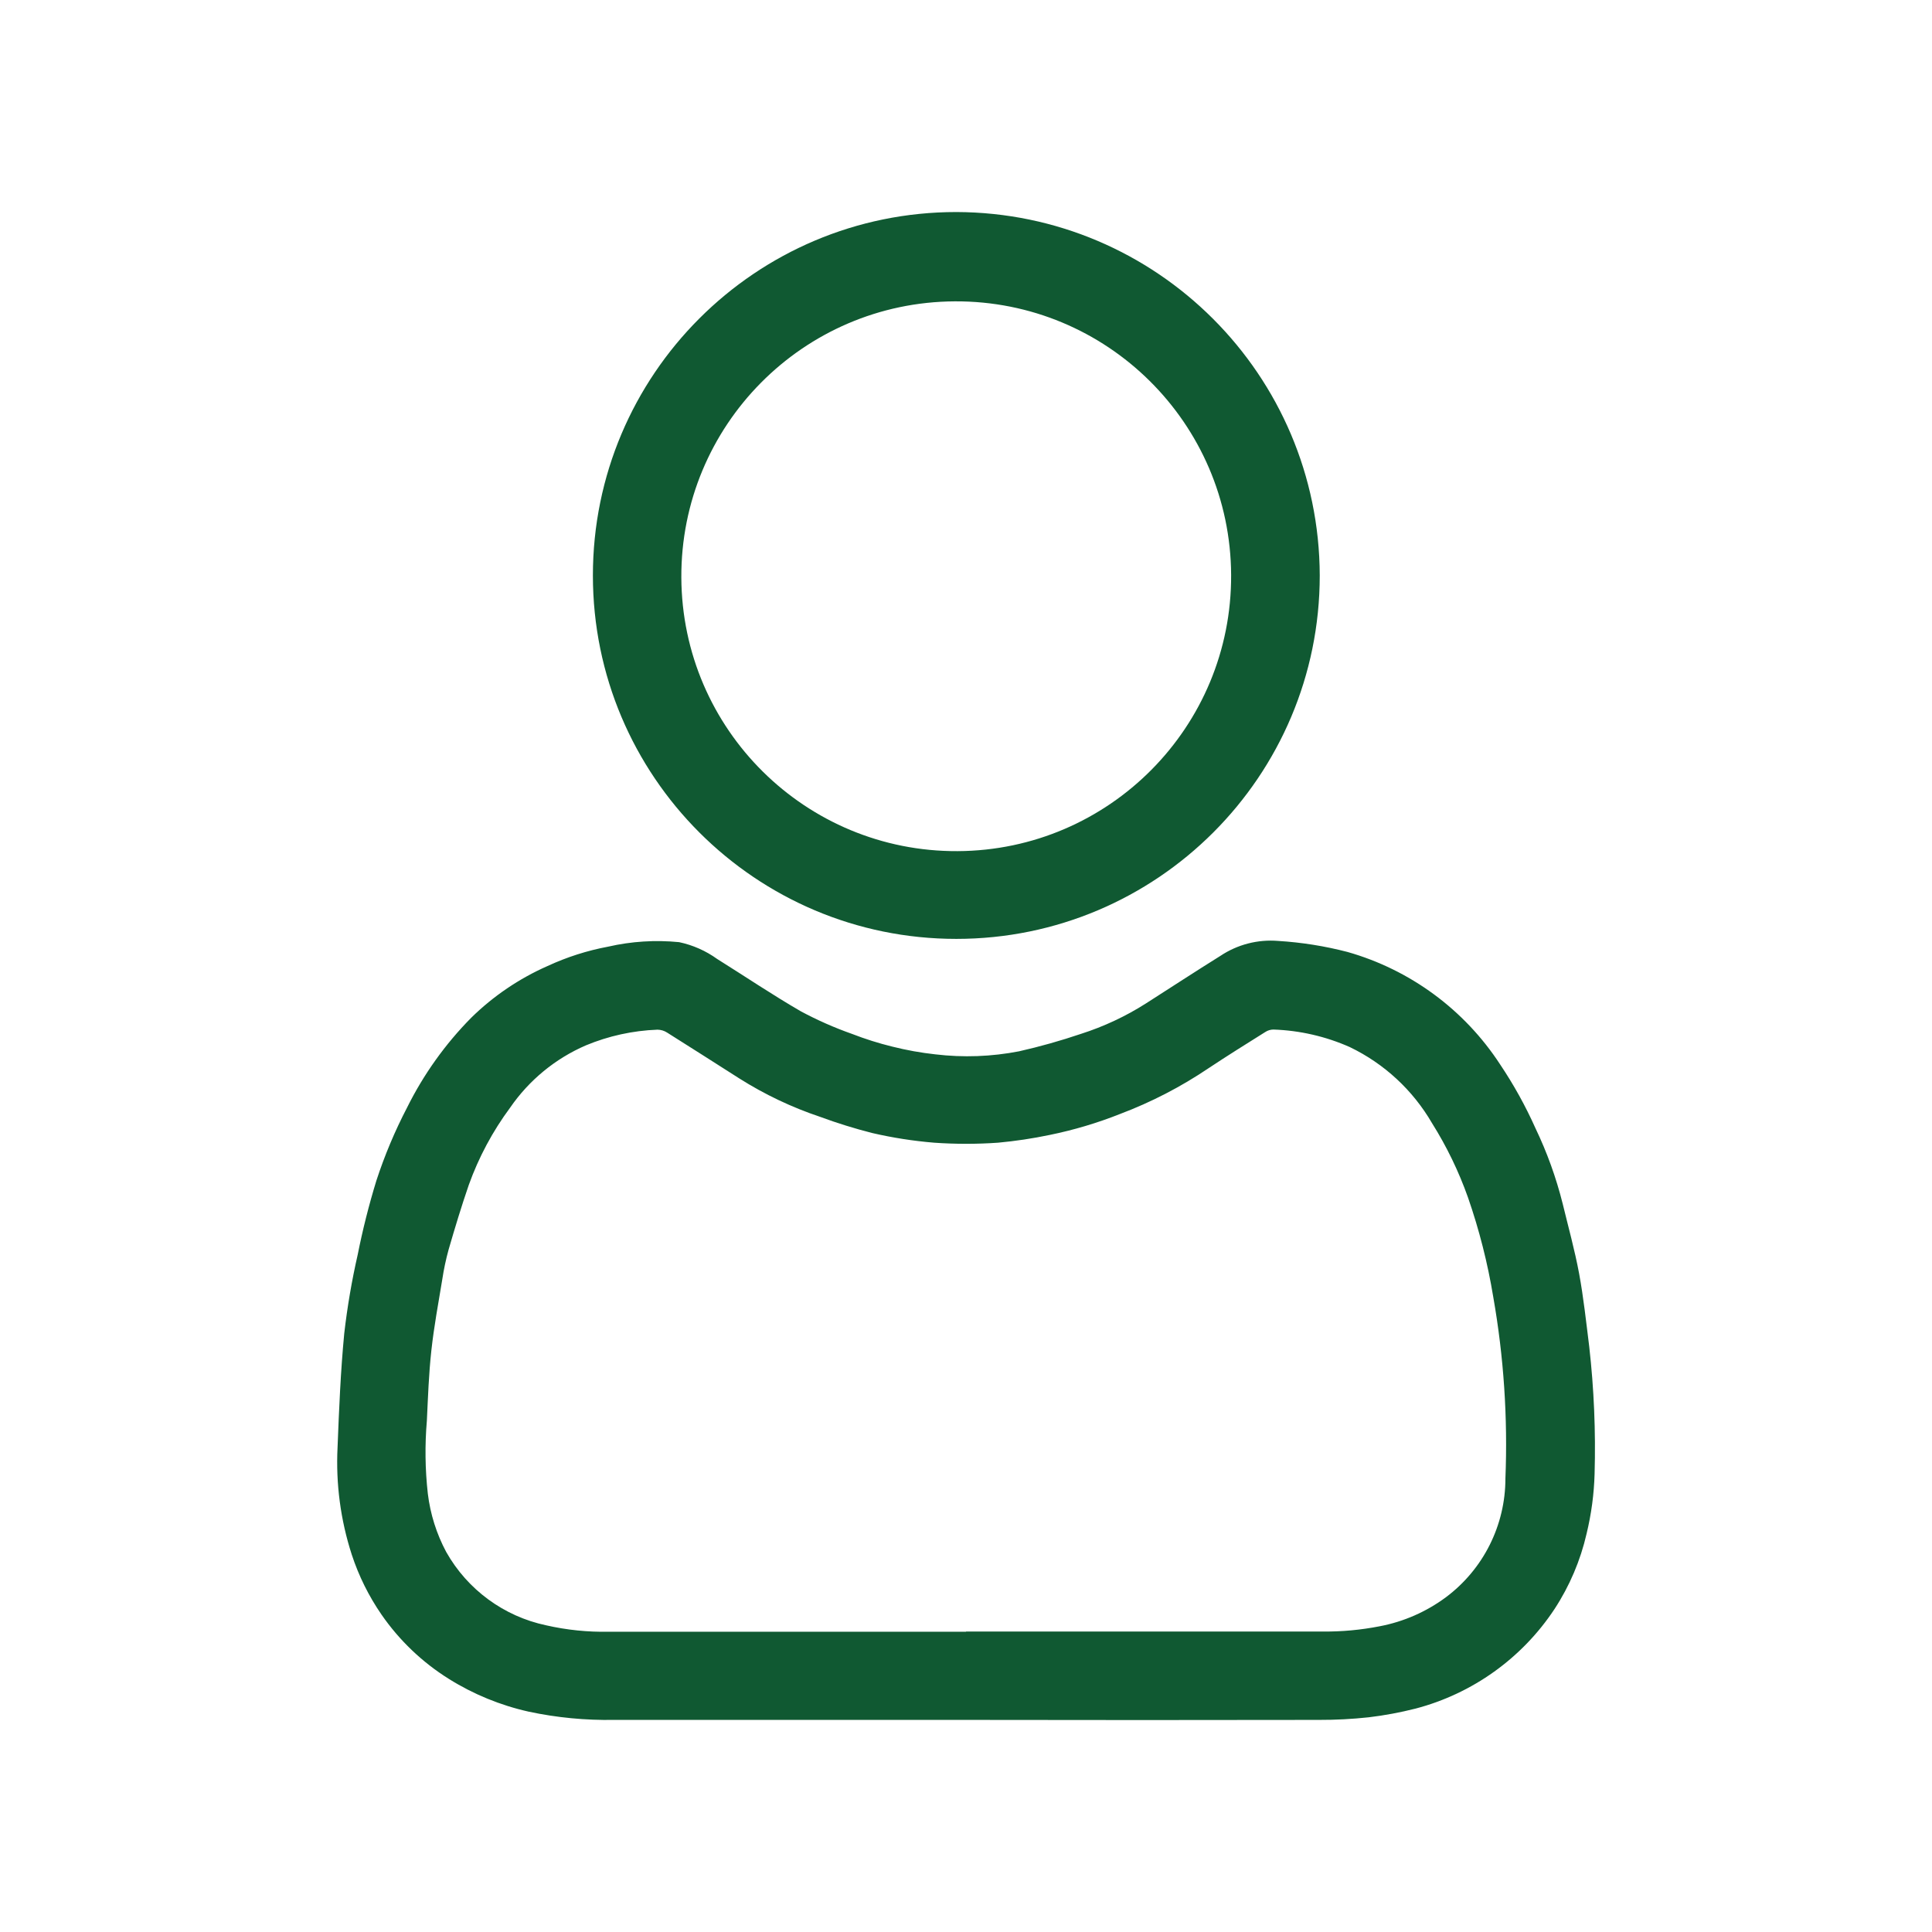
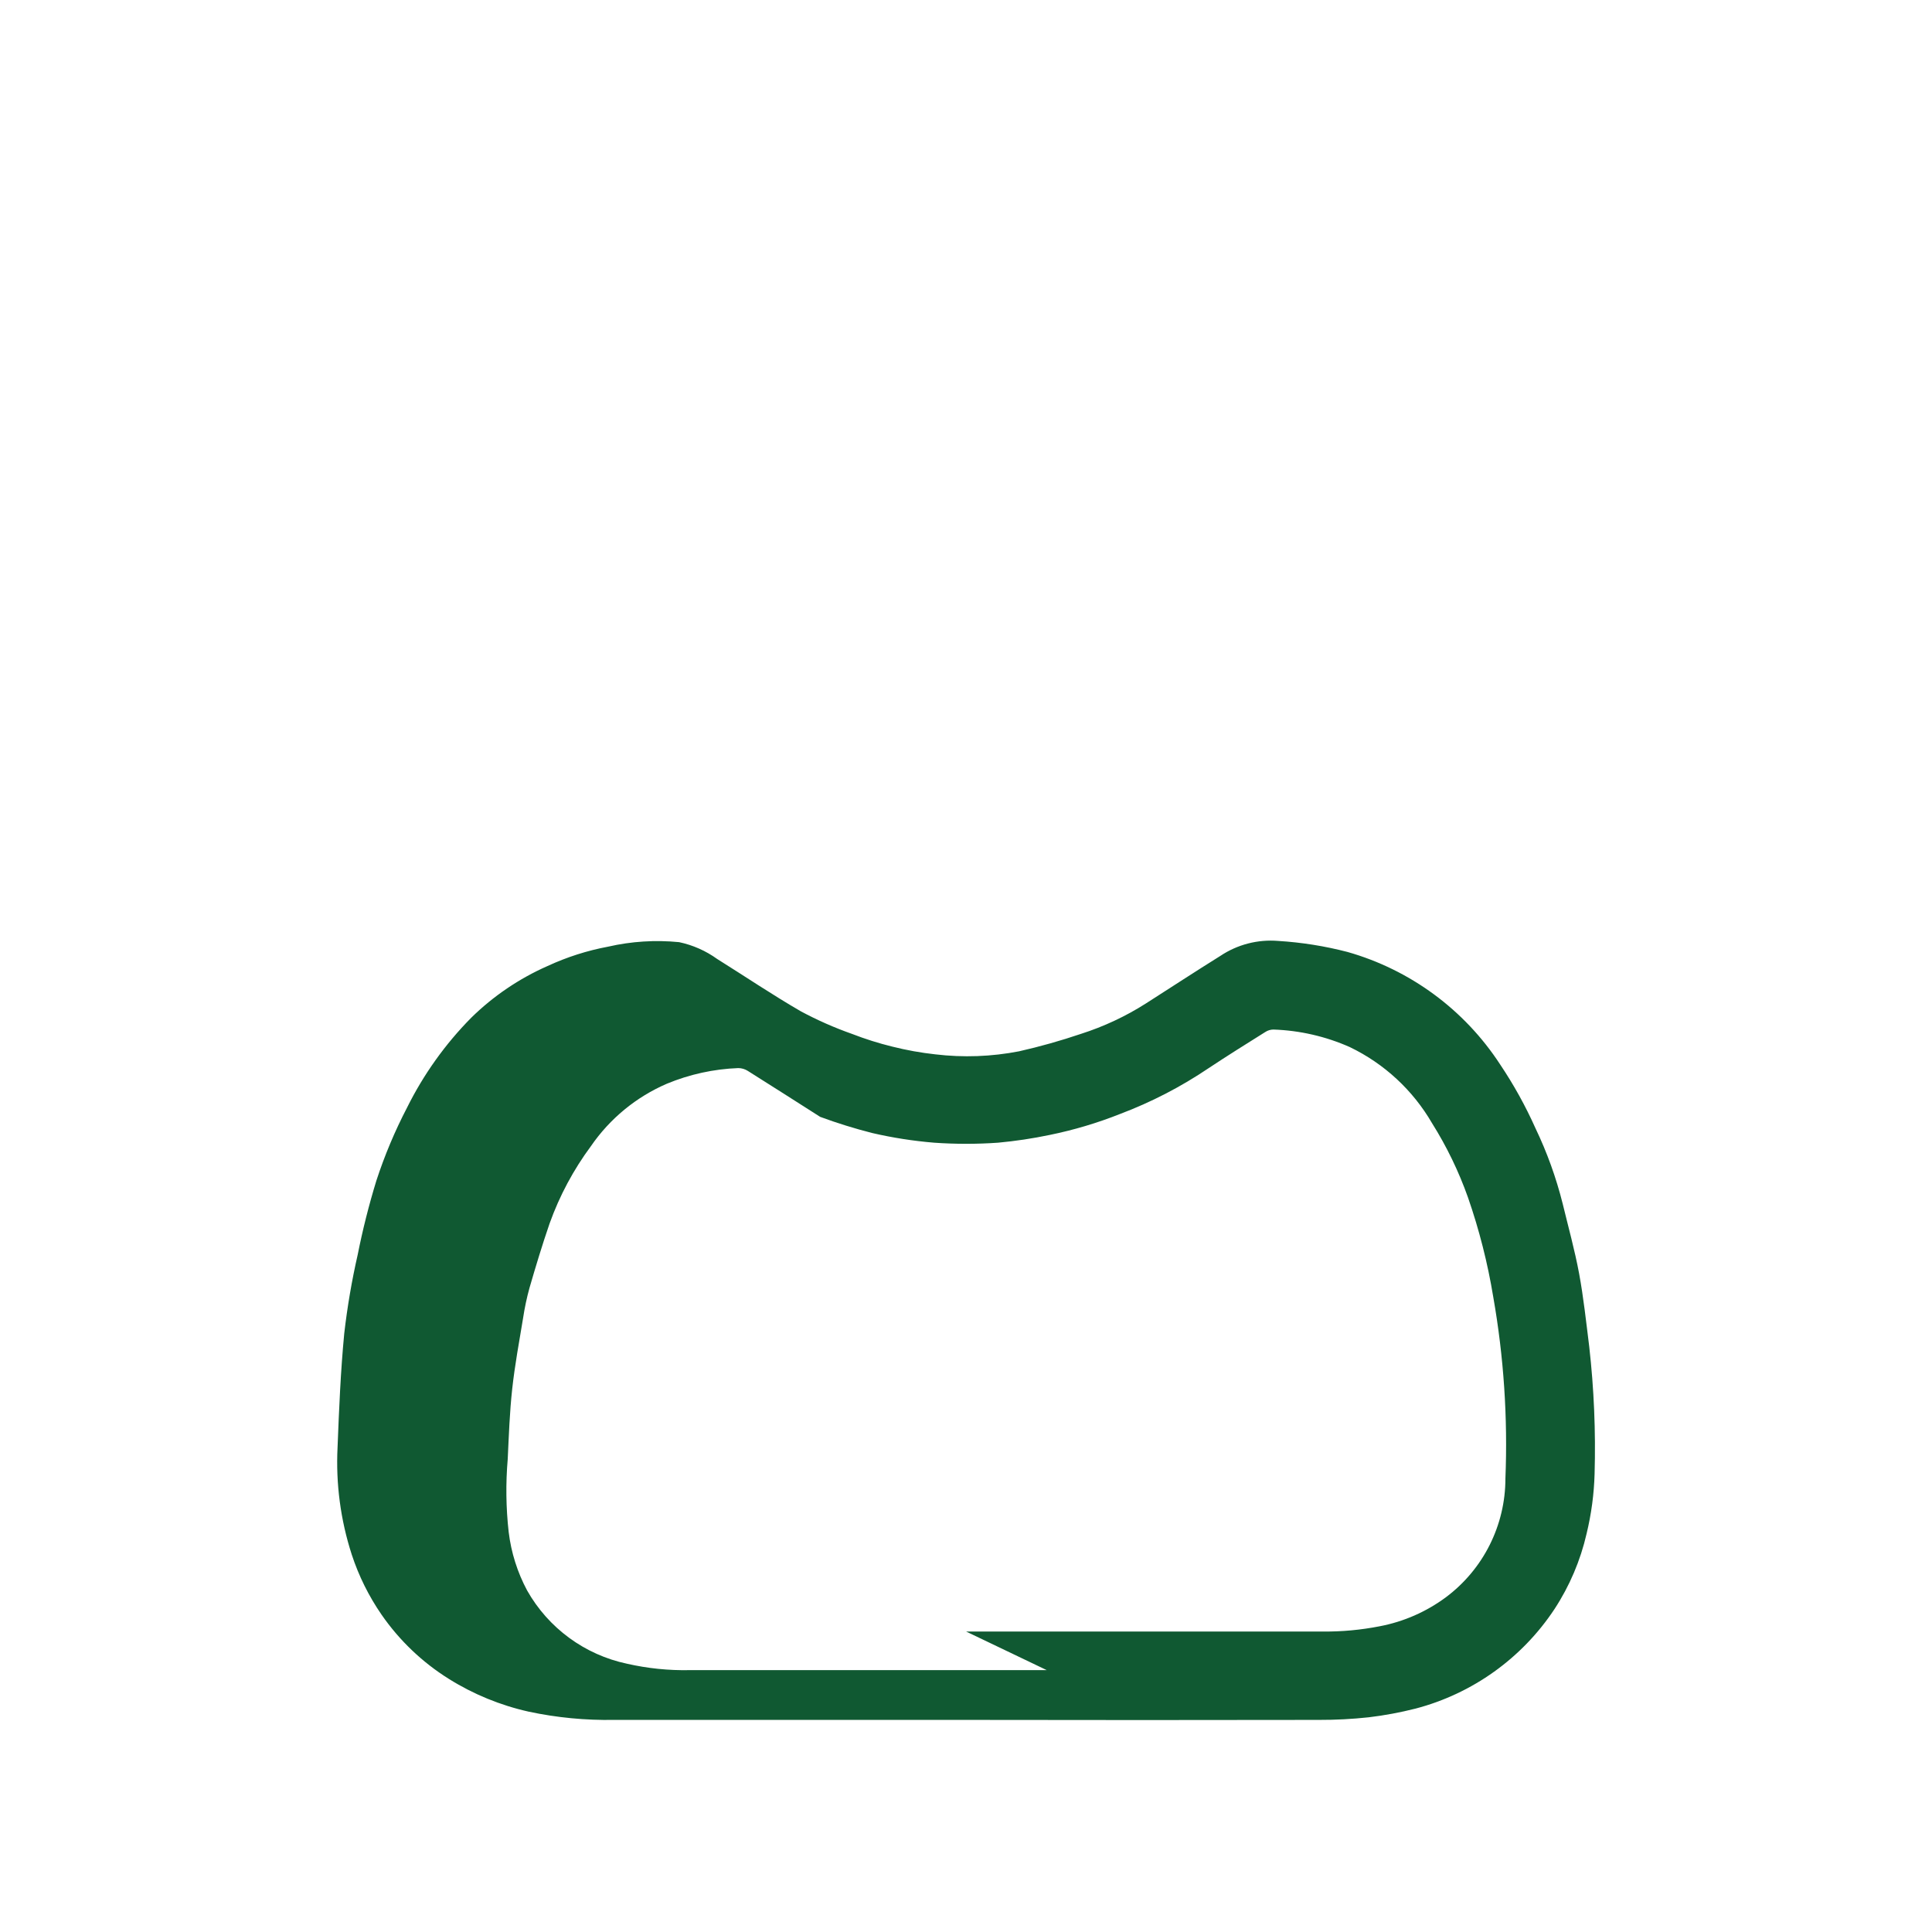
<svg xmlns="http://www.w3.org/2000/svg" version="1.1" id="Layer_1" x="0px" y="0px" viewBox="0 0 1000 1000" style="enable-background:new 0 0 1000 1000;" xml:space="preserve">
  <style type="text/css">
	.st0{fill:#105932;}
</style>
  <g>
    <g id="Group_500">
-       <path id="Path_565" class="st0" d="M500.06,890.21c-60.68,0-121.36,0-182.04,0c-14.91,0.28-29.8-1.15-44.38-4.26    c-14.63-3.27-28.6-9-41.31-16.95c-13.77-8.61-25.64-19.94-34.87-33.29c-6.59-9.56-11.77-20.01-15.39-31.04    c-5.8-17.91-8.29-36.72-7.35-55.52c0.77-19.67,1.58-39.36,3.46-58.94c1.58-13.72,3.9-27.34,6.97-40.8    c2.57-12.94,5.8-25.73,9.67-38.34c4.25-13.01,9.56-25.64,15.88-37.78c8.53-17.17,19.73-32.86,33.2-46.5    c11.45-11.24,24.84-20.31,39.52-26.78c10-4.63,20.53-8,31.36-10.02c12.04-2.76,24.44-3.54,36.73-2.33    c7.11,1.5,13.82,4.47,19.72,8.72c14.46,9.04,28.62,18.6,43.38,27.13c8.47,4.54,17.28,8.42,26.34,11.62    c6.83,2.65,13.81,4.86,20.92,6.6c7.32,1.84,14.75,3.18,22.25,4c14.46,1.73,29.09,1.2,43.38-1.58c10.82-2.45,21.51-5.46,32.01-9.02    c11.8-3.77,23.07-9.04,33.53-15.69c12.88-8.23,25.57-16.53,38.62-24.67c8.82-5.89,19.38-8.62,29.95-7.74    c12.1,0.74,24.1,2.65,35.83,5.7c32.52,9.23,60.6,29.93,79.05,58.26c7.02,10.46,13.13,21.49,18.27,32.99    c6,12.52,10.72,25.62,14.09,39.08c2.91,12.04,6.25,24.02,8.51,36.2c2.26,12.18,3.65,25.16,5.23,37.78    c2.47,21.86,3.39,43.86,2.77,65.84c-0.29,10.43-1.68,20.8-4.14,30.95c-3.18,13.88-8.8,27.09-16.6,39.01    c-16.81,25.43-42.41,43.77-71.89,51.52c-7.97,2.02-16.06,3.53-24.23,4.51c-8.59,0.93-17.22,1.38-25.85,1.35    c-60.88,0.11-121.77,0.11-182.65,0 M500.06,844.48h184.72c9.84,0.09,19.66-0.83,29.32-2.72c12.42-2.36,24.14-7.5,34.29-15.02    c19.39-14.48,30.81-37.27,30.81-61.47c1.26-31.43-0.84-62.9-6.28-93.88c-2.88-17.53-7.26-34.78-13.09-51.57    c-4.77-13.46-11-26.36-18.6-38.45c-9.93-17.11-24.77-30.84-42.59-39.41c-12.47-5.53-25.89-8.61-39.52-9.07    c-1.49,0.01-2.94,0.45-4.18,1.26c-9.83,6.16-19.67,12.3-29.34,18.72c-14.3,9.66-29.68,17.61-45.83,23.71    c-11.8,4.69-23.99,8.32-36.43,10.86c-8.84,1.85-17.77,3.19-26.76,4.02c-11.01,0.77-22.05,0.77-33.06,0    c-10.79-0.89-21.49-2.56-32.04-5c-9.12-2.32-18.12-5.11-26.95-8.37c-14.7-4.92-28.75-11.6-41.85-19.88    c-12.46-7.93-24.9-15.9-37.41-23.76c-1.48-0.96-3.21-1.47-4.98-1.49c-12.72,0.48-25.26,3.23-37.01,8.11    c-15.86,6.85-29.46,18.04-39.25,32.27c-9.05,12.21-16.26,25.68-21.39,39.99c-3.81,11.04-7.18,22.23-10.44,33.46    c-1.4,5.08-2.49,10.23-3.28,15.44c-2.02,12.23-4.3,24.46-5.65,36.78c-1.35,12.32-1.74,24.18-2.32,36.29    c-1.08,12.59-0.92,25.25,0.49,37.8c1.28,10.58,4.51,20.83,9.53,30.22c10.99,19.48,29.82,33.31,51.71,37.94    c10.67,2.43,21.6,3.55,32.55,3.32c61.58,0,123.15,0,184.72,0" />
-       <path id="Path_566" class="st0" d="M683.1,297.86c0,103.89-84.22,188.11-188.11,188.11c-103.89,0-188.11-84.22-188.11-188.11    s84.22-188.11,188.11-188.11C598.76,110.04,682.81,194.09,683.1,297.86 M637.23,297.58c-0.38-78.58-64.39-141.98-142.97-141.6    c-78.58,0.38-141.98,64.39-141.6,142.97c0.38,78.58,64.39,141.98,142.97,141.6C574.21,440.17,637.61,376.16,637.23,297.58" />
+       <path id="Path_565" class="st0" d="M500.06,890.21c-60.68,0-121.36,0-182.04,0c-14.91,0.28-29.8-1.15-44.38-4.26    c-14.63-3.27-28.6-9-41.31-16.95c-13.77-8.61-25.64-19.94-34.87-33.29c-6.59-9.56-11.77-20.01-15.39-31.04    c-5.8-17.91-8.29-36.72-7.35-55.52c0.77-19.67,1.58-39.36,3.46-58.94c1.58-13.72,3.9-27.34,6.97-40.8    c2.57-12.94,5.8-25.73,9.67-38.34c4.25-13.01,9.56-25.64,15.88-37.78c8.53-17.17,19.73-32.86,33.2-46.5    c11.45-11.24,24.84-20.31,39.52-26.78c10-4.63,20.53-8,31.36-10.02c12.04-2.76,24.44-3.54,36.73-2.33    c7.11,1.5,13.82,4.47,19.72,8.72c14.46,9.04,28.62,18.6,43.38,27.13c8.47,4.54,17.28,8.42,26.34,11.62    c6.83,2.65,13.81,4.86,20.92,6.6c7.32,1.84,14.75,3.18,22.25,4c14.46,1.73,29.09,1.2,43.38-1.58c10.82-2.45,21.51-5.46,32.01-9.02    c11.8-3.77,23.07-9.04,33.53-15.69c12.88-8.23,25.57-16.53,38.62-24.67c8.82-5.89,19.38-8.62,29.95-7.74    c12.1,0.74,24.1,2.65,35.83,5.7c32.52,9.23,60.6,29.93,79.05,58.26c7.02,10.46,13.13,21.49,18.27,32.99    c6,12.52,10.72,25.62,14.09,39.08c2.91,12.04,6.25,24.02,8.51,36.2c2.26,12.18,3.65,25.16,5.23,37.78    c2.47,21.86,3.39,43.86,2.77,65.84c-0.29,10.43-1.68,20.8-4.14,30.95c-3.18,13.88-8.8,27.09-16.6,39.01    c-16.81,25.43-42.41,43.77-71.89,51.52c-7.97,2.02-16.06,3.53-24.23,4.51c-8.59,0.93-17.22,1.38-25.85,1.35    c-60.88,0.11-121.77,0.11-182.65,0 M500.06,844.48h184.72c9.84,0.09,19.66-0.83,29.32-2.72c12.42-2.36,24.14-7.5,34.29-15.02    c19.39-14.48,30.81-37.27,30.81-61.47c1.26-31.43-0.84-62.9-6.28-93.88c-2.88-17.53-7.26-34.78-13.09-51.57    c-4.77-13.46-11-26.36-18.6-38.45c-9.93-17.11-24.77-30.84-42.59-39.41c-12.47-5.53-25.89-8.61-39.52-9.07    c-1.49,0.01-2.94,0.45-4.18,1.26c-9.83,6.16-19.67,12.3-29.34,18.72c-14.3,9.66-29.68,17.61-45.83,23.71    c-11.8,4.69-23.99,8.32-36.43,10.86c-8.84,1.85-17.77,3.19-26.76,4.02c-11.01,0.77-22.05,0.77-33.06,0    c-10.79-0.89-21.49-2.56-32.04-5c-9.12-2.32-18.12-5.11-26.95-8.37c-12.46-7.93-24.9-15.9-37.41-23.76c-1.48-0.96-3.21-1.47-4.98-1.49c-12.72,0.48-25.26,3.23-37.01,8.11    c-15.86,6.85-29.46,18.04-39.25,32.27c-9.05,12.21-16.26,25.68-21.39,39.99c-3.81,11.04-7.18,22.23-10.44,33.46    c-1.4,5.08-2.49,10.23-3.28,15.44c-2.02,12.23-4.3,24.46-5.65,36.78c-1.35,12.32-1.74,24.18-2.32,36.29    c-1.08,12.59-0.92,25.25,0.49,37.8c1.28,10.58,4.51,20.83,9.53,30.22c10.99,19.48,29.82,33.31,51.71,37.94    c10.67,2.43,21.6,3.55,32.55,3.32c61.58,0,123.15,0,184.72,0" />
    </g>
  </g>
</svg>